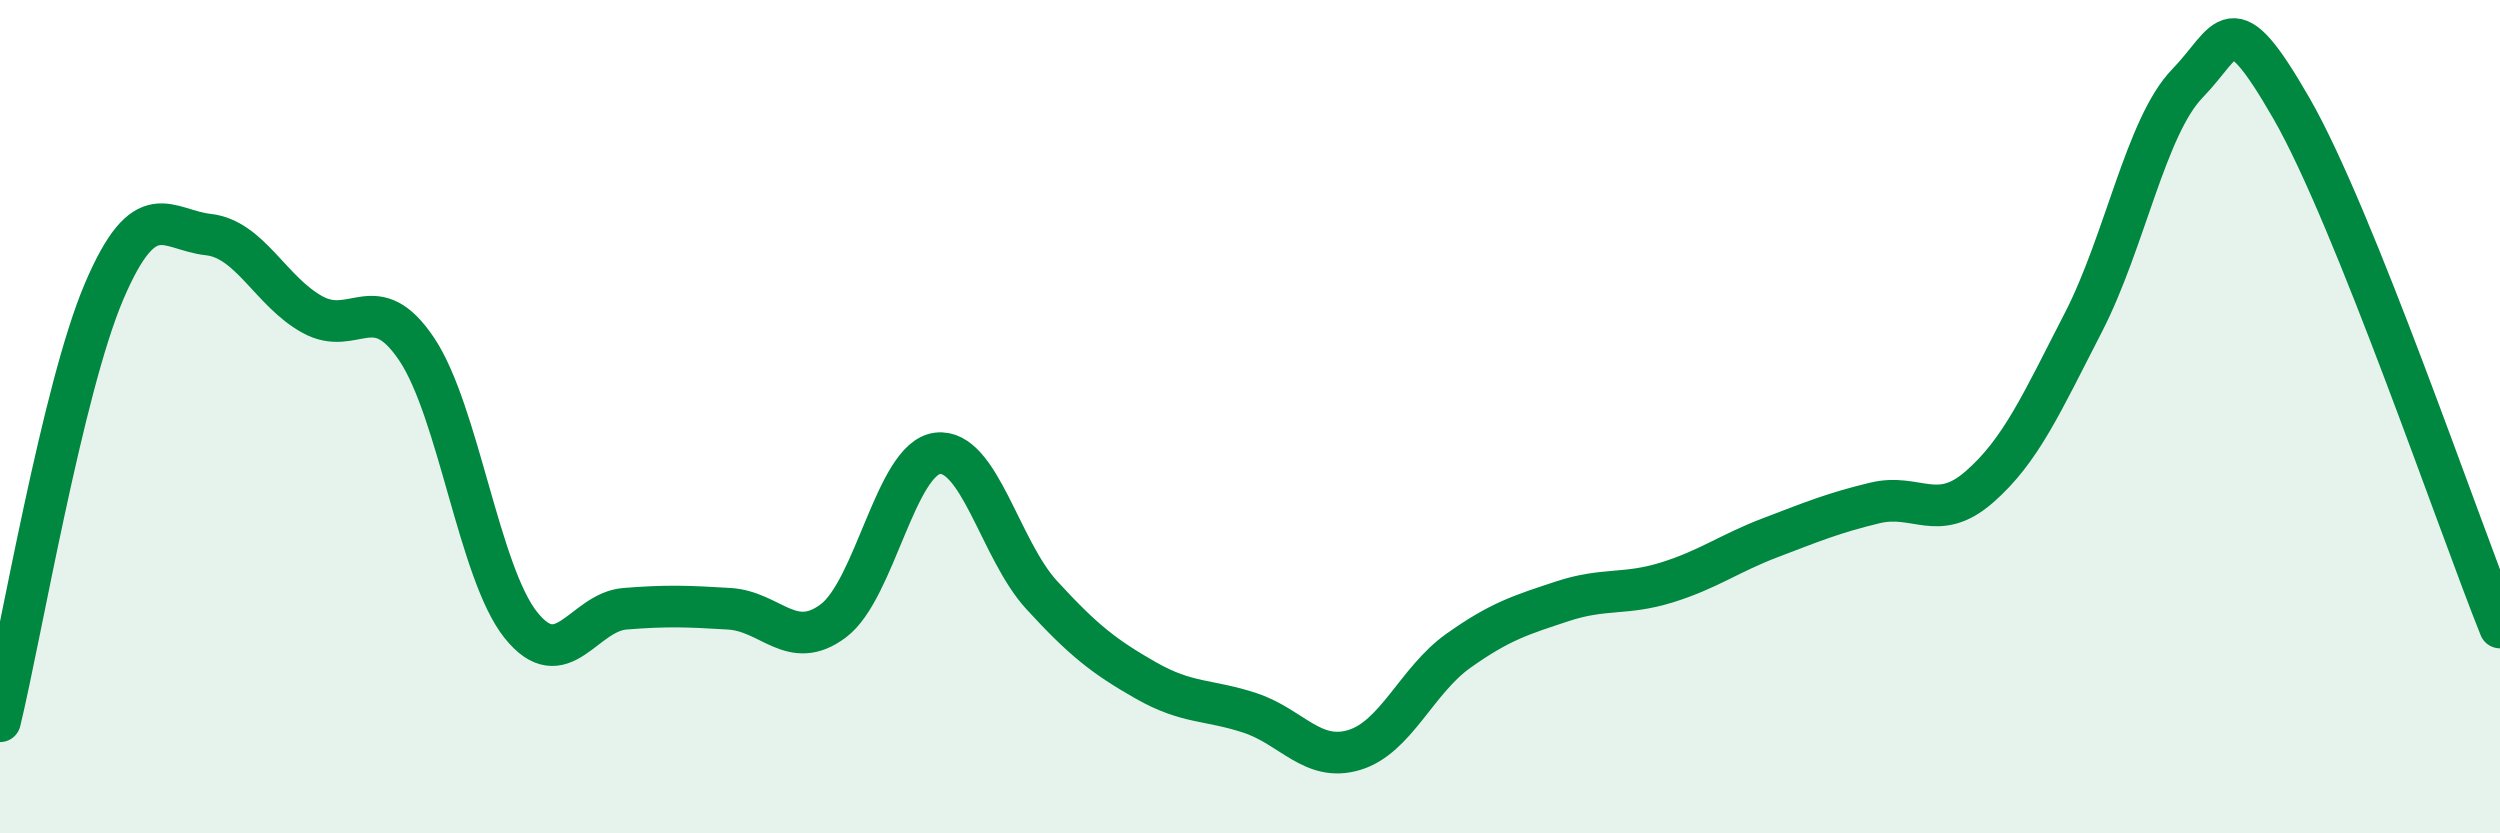
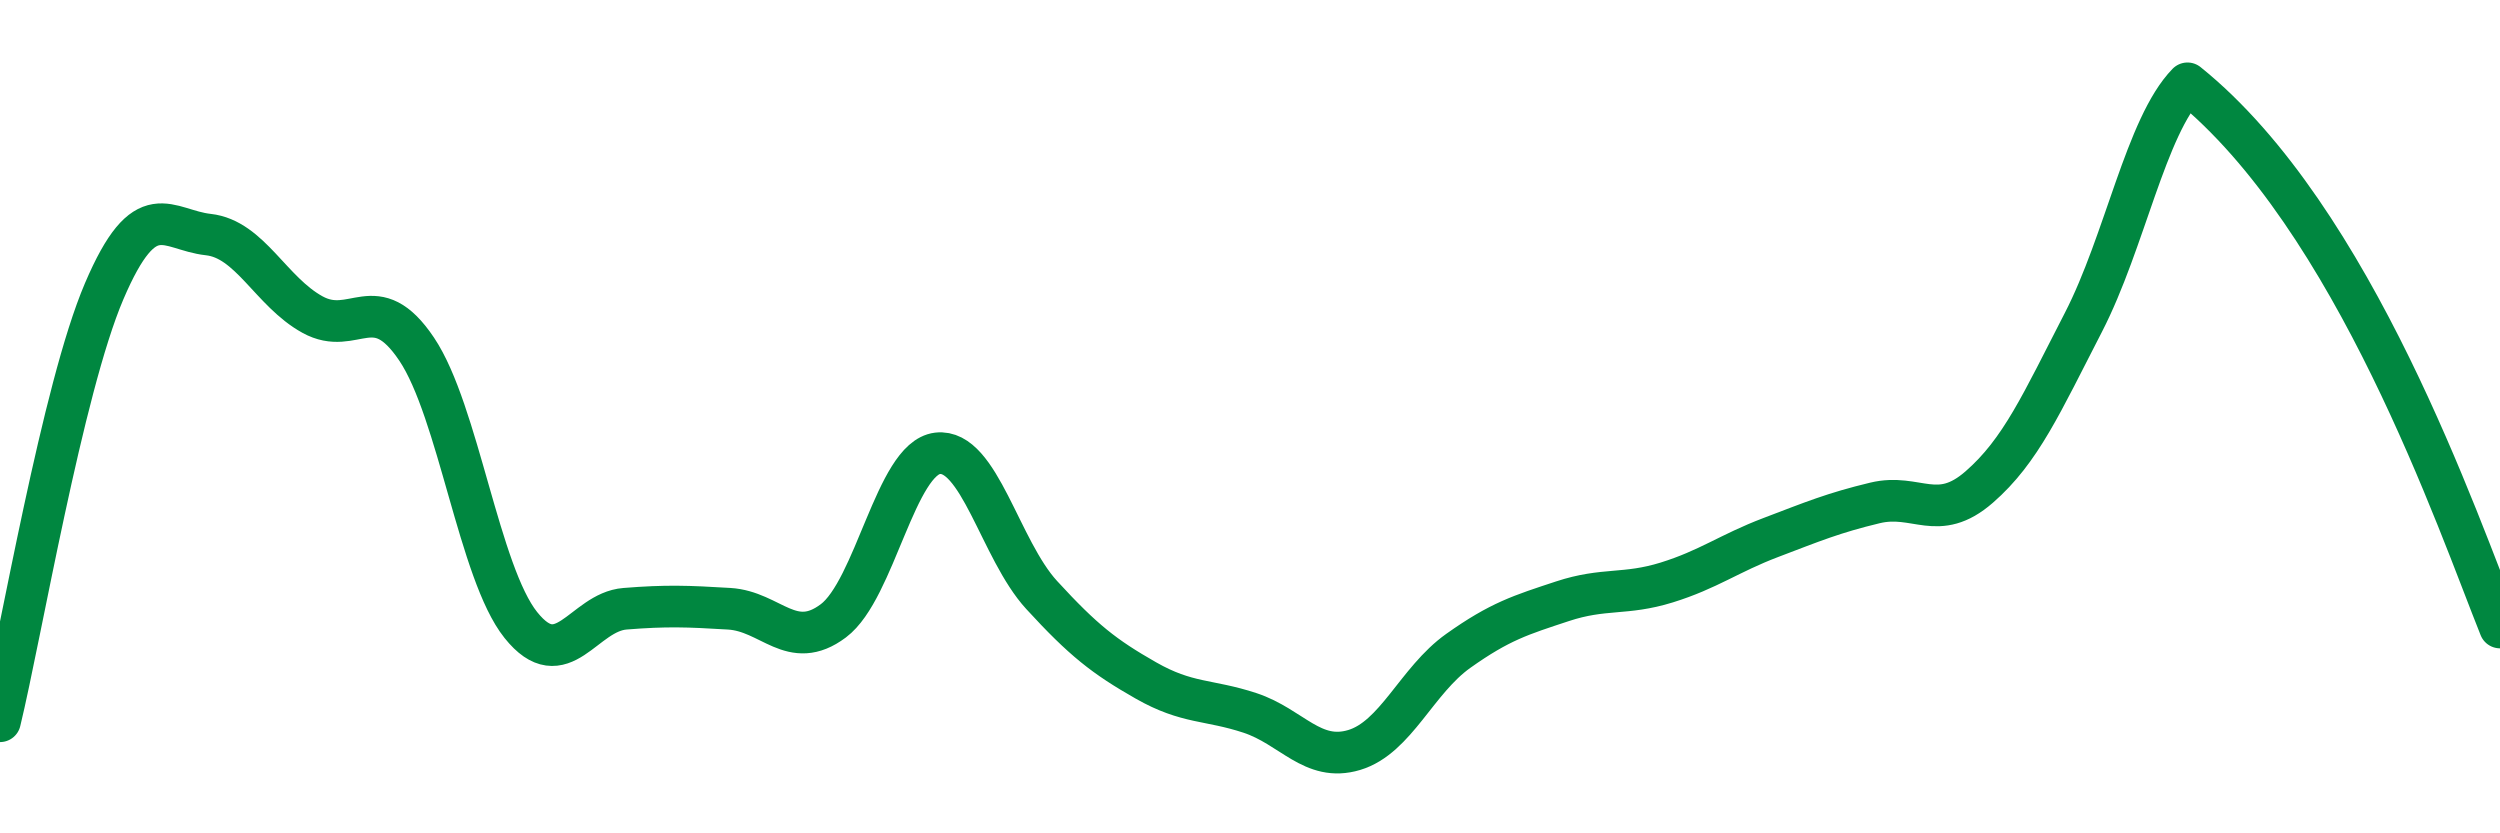
<svg xmlns="http://www.w3.org/2000/svg" width="60" height="20" viewBox="0 0 60 20">
-   <path d="M 0,17.31 C 0.5,15.25 1.5,9.33 2.5,6.99 C 3.5,4.65 4,5.52 5,5.63 C 6,5.74 6.5,7 7.5,7.55 C 8.5,8.1 9,6.89 10,8.38 C 11,9.87 11.5,13.75 12.5,15 C 13.5,16.25 14,14.69 15,14.61 C 16,14.53 16.5,14.55 17.5,14.61 C 18.5,14.67 19,15.65 20,14.9 C 21,14.15 21.5,11 22.5,10.88 C 23.5,10.76 24,13.19 25,14.28 C 26,15.37 26.5,15.76 27.5,16.33 C 28.5,16.9 29,16.78 30,17.11 C 31,17.44 31.5,18.3 32.5,18 C 33.5,17.7 34,16.33 35,15.62 C 36,14.91 36.5,14.76 37.5,14.43 C 38.5,14.1 39,14.29 40,13.98 C 41,13.67 41.5,13.28 42.5,12.9 C 43.5,12.52 44,12.31 45,12.07 C 46,11.83 46.5,12.56 47.5,11.69 C 48.5,10.82 49,9.68 50,7.74 C 51,5.8 51.5,3.03 52.5,2 C 53.5,0.97 53.5,0 55,2.61 C 56.5,5.22 59,12.57 60,15.06L60 20L0 20Z" fill="#008740" opacity="0.1" stroke-linecap="round" stroke-linejoin="round" />
-   <path d="M 0,17.31 C 0.5,15.25 1.5,9.33 2.5,6.99 C 3.5,4.65 4,5.52 5,5.63 C 6,5.74 6.5,7 7.5,7.55 C 8.5,8.1 9,6.89 10,8.38 C 11,9.87 11.5,13.75 12.5,15 C 13.5,16.25 14,14.69 15,14.61 C 16,14.53 16.5,14.55 17.5,14.61 C 18.5,14.67 19,15.65 20,14.9 C 21,14.15 21.5,11 22.5,10.88 C 23.5,10.76 24,13.19 25,14.28 C 26,15.37 26.5,15.76 27.5,16.33 C 28.5,16.9 29,16.78 30,17.11 C 31,17.44 31.5,18.3 32.5,18 C 33.5,17.7 34,16.33 35,15.62 C 36,14.91 36.5,14.76 37.5,14.43 C 38.5,14.1 39,14.29 40,13.98 C 41,13.67 41.5,13.28 42.5,12.9 C 43.5,12.52 44,12.31 45,12.07 C 46,11.83 46.5,12.56 47.5,11.69 C 48.5,10.82 49,9.68 50,7.74 C 51,5.8 51.5,3.03 52.5,2 C 53.5,0.97 53.5,0 55,2.61 C 56.5,5.22 59,12.57 60,15.06" stroke="#008740" stroke-width="1" fill="none" stroke-linecap="round" stroke-linejoin="round" />
+   <path d="M 0,17.31 C 0.5,15.25 1.5,9.33 2.5,6.99 C 3.5,4.65 4,5.52 5,5.63 C 6,5.74 6.5,7 7.5,7.55 C 8.5,8.1 9,6.89 10,8.38 C 11,9.87 11.5,13.75 12.5,15 C 13.5,16.25 14,14.69 15,14.61 C 16,14.53 16.5,14.55 17.5,14.61 C 18.5,14.67 19,15.65 20,14.9 C 21,14.15 21.5,11 22.5,10.88 C 23.5,10.76 24,13.19 25,14.28 C 26,15.37 26.5,15.76 27.5,16.33 C 28.5,16.9 29,16.78 30,17.11 C 31,17.44 31.5,18.3 32.5,18 C 33.5,17.7 34,16.33 35,15.62 C 36,14.91 36.5,14.76 37.5,14.43 C 38.5,14.1 39,14.29 40,13.98 C 41,13.67 41.5,13.28 42.5,12.9 C 43.5,12.52 44,12.31 45,12.07 C 46,11.83 46.5,12.56 47.5,11.69 C 48.5,10.82 49,9.68 50,7.74 C 51,5.8 51.5,3.03 52.5,2 C 56.5,5.22 59,12.57 60,15.06" stroke="#008740" stroke-width="1" fill="none" stroke-linecap="round" stroke-linejoin="round" />
</svg>